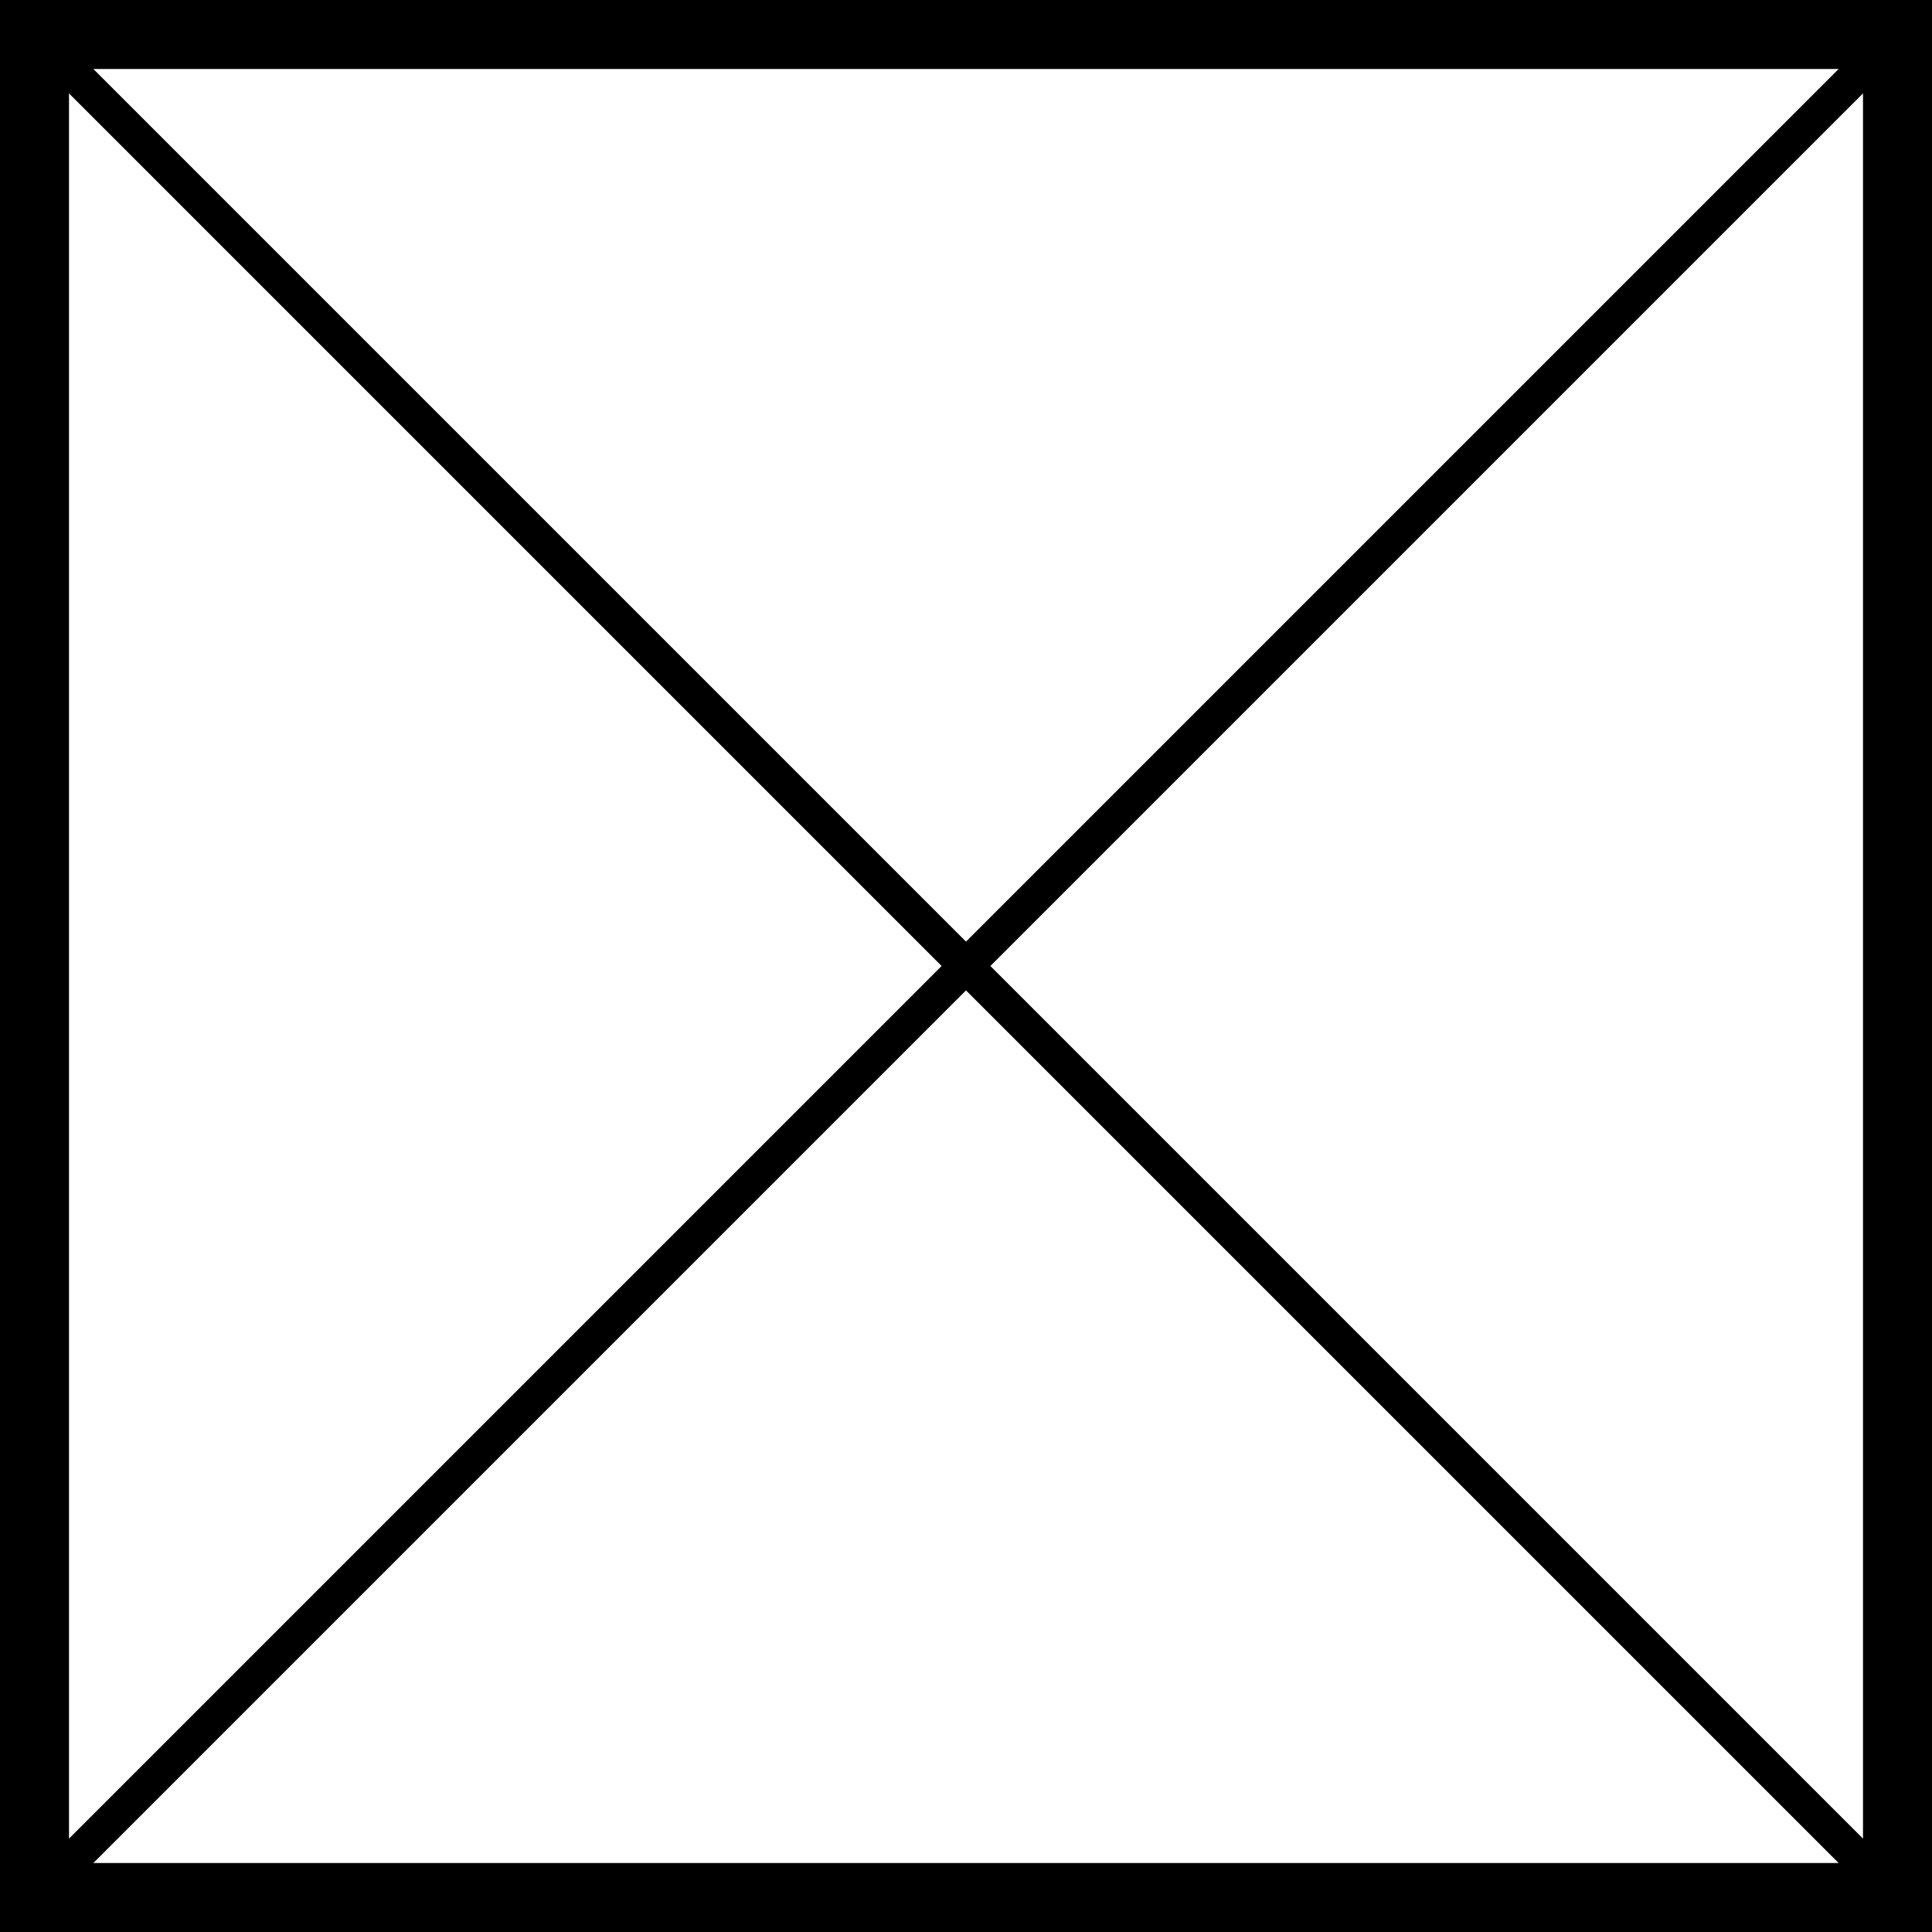
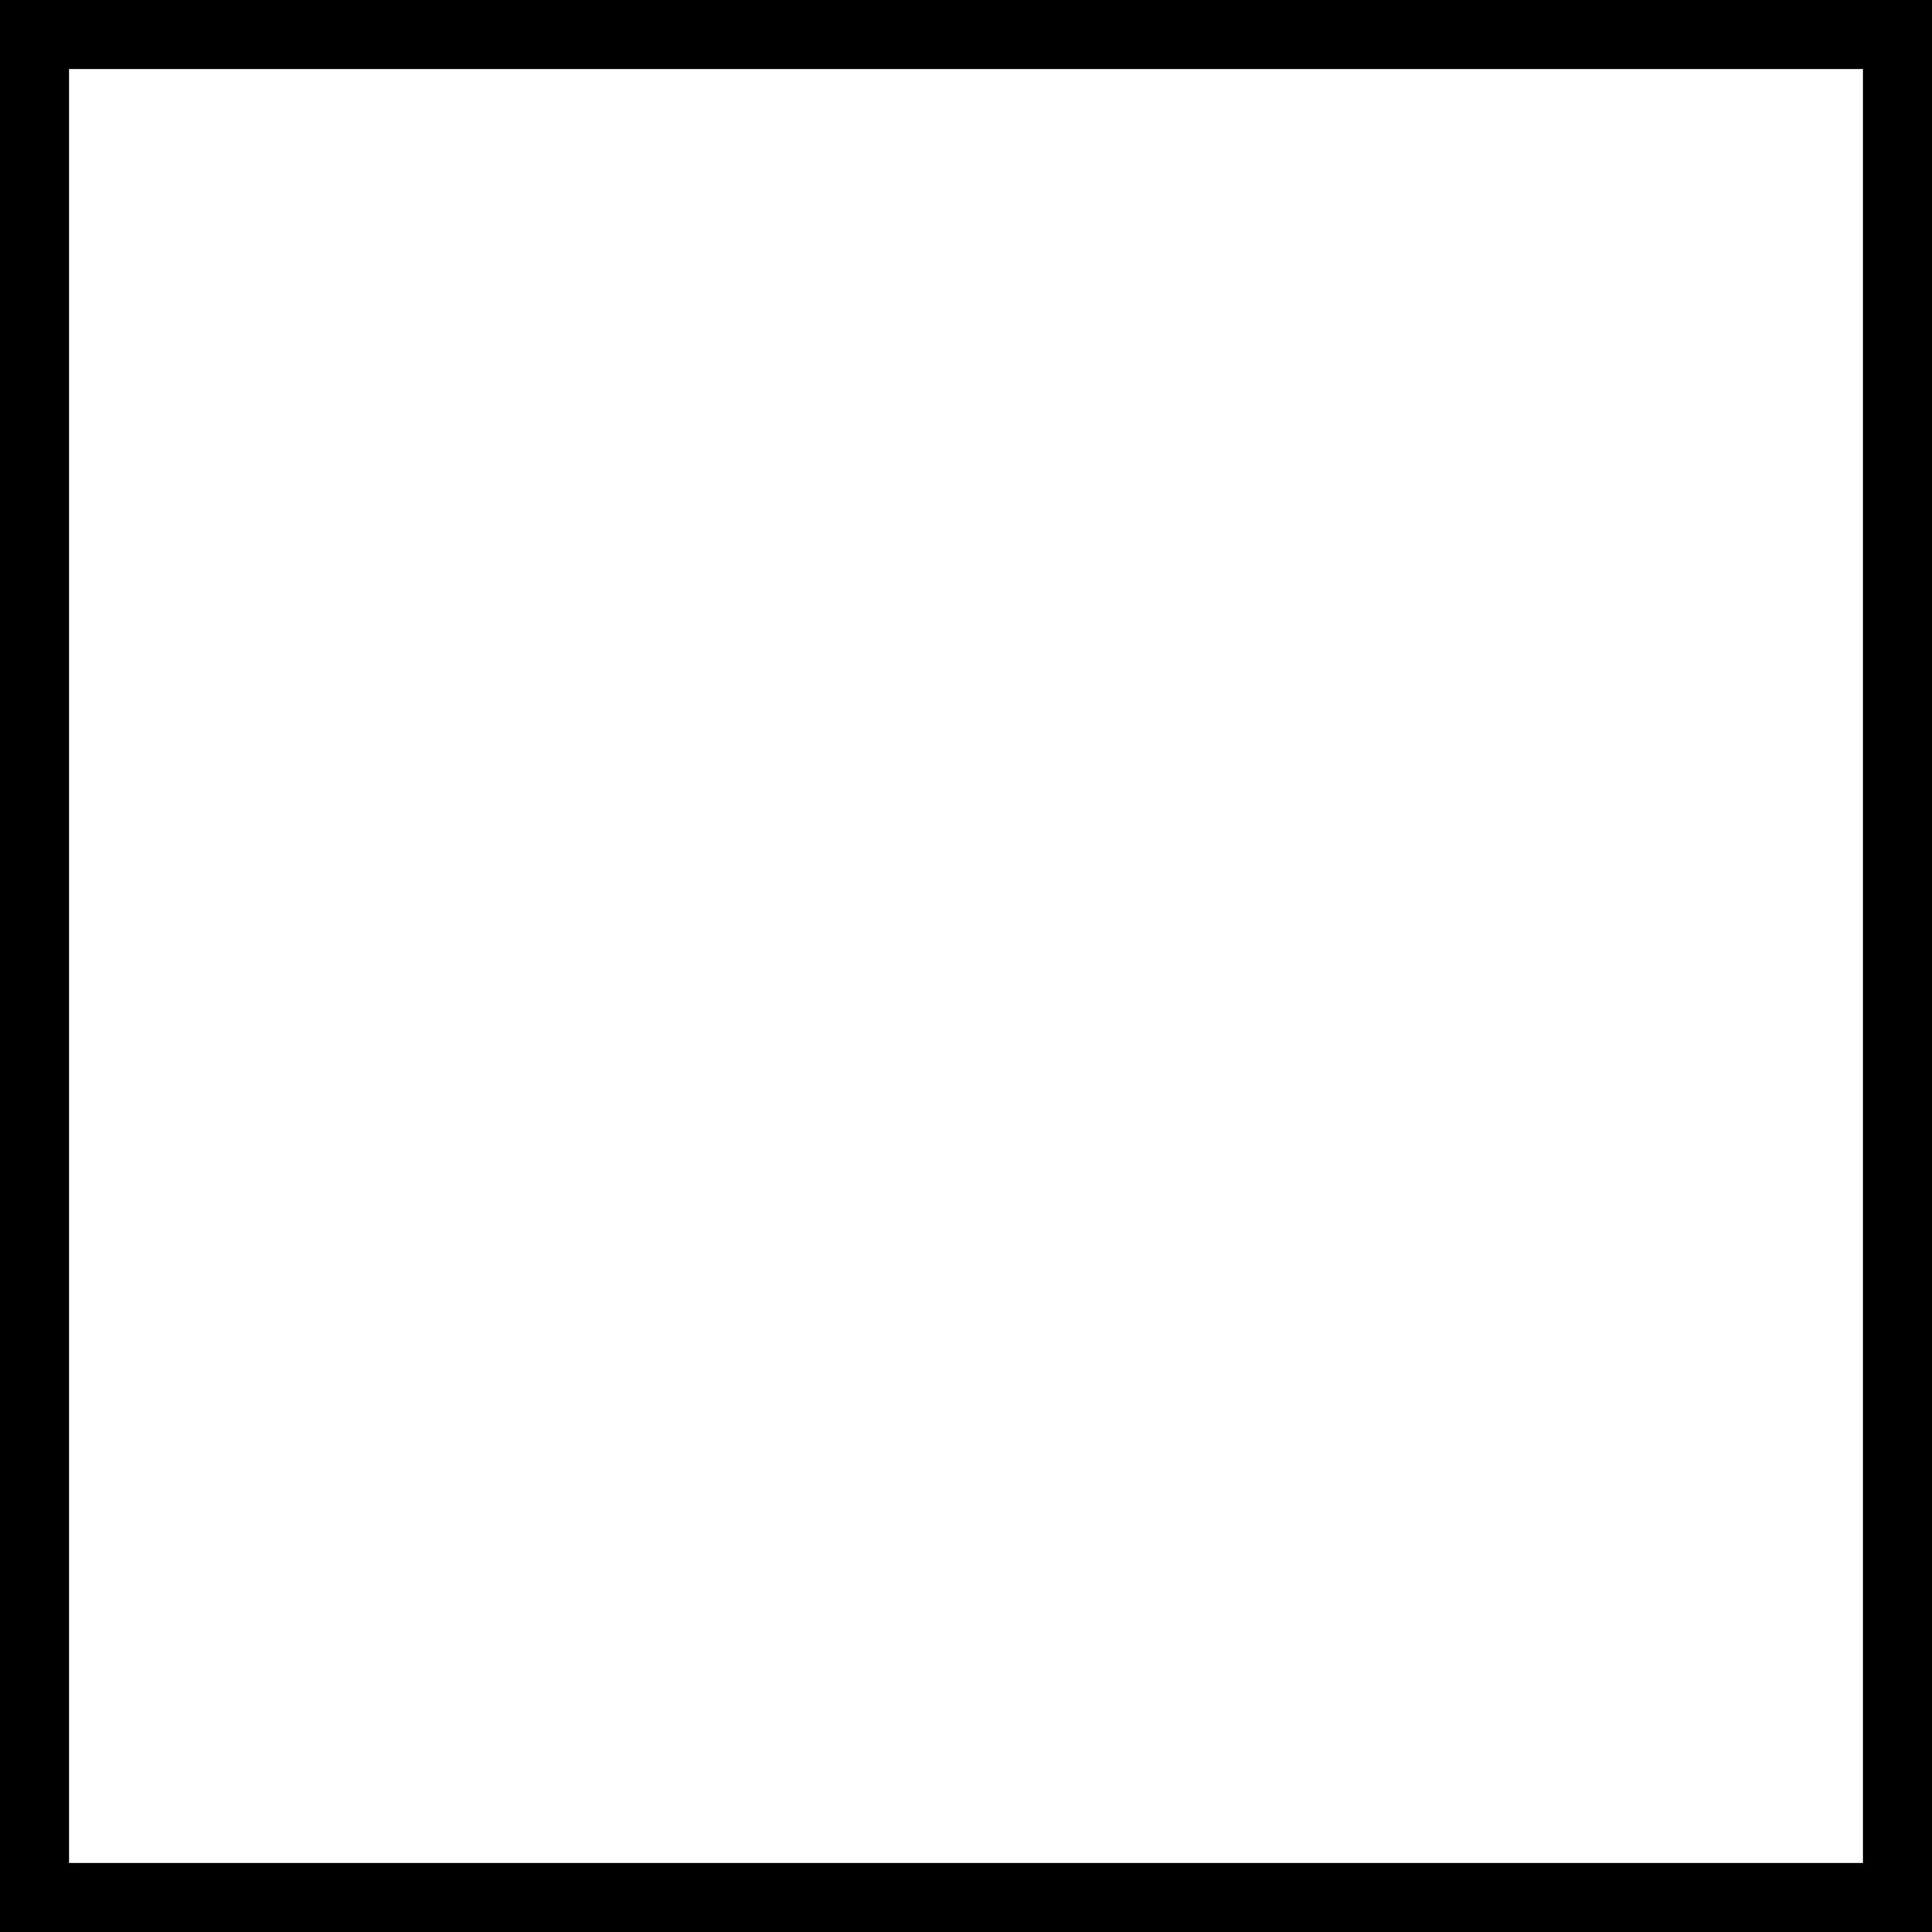
<svg xmlns="http://www.w3.org/2000/svg" width="56" height="56" stroke="black">
  <rect width="100%" height="100%" fill="#808080" stroke="none" />
  <path fill="white" stroke-width="2" d="M1 1h54v54H1z" />
-   <path d="M1 1l54 54M1 55L55 1" />
</svg>